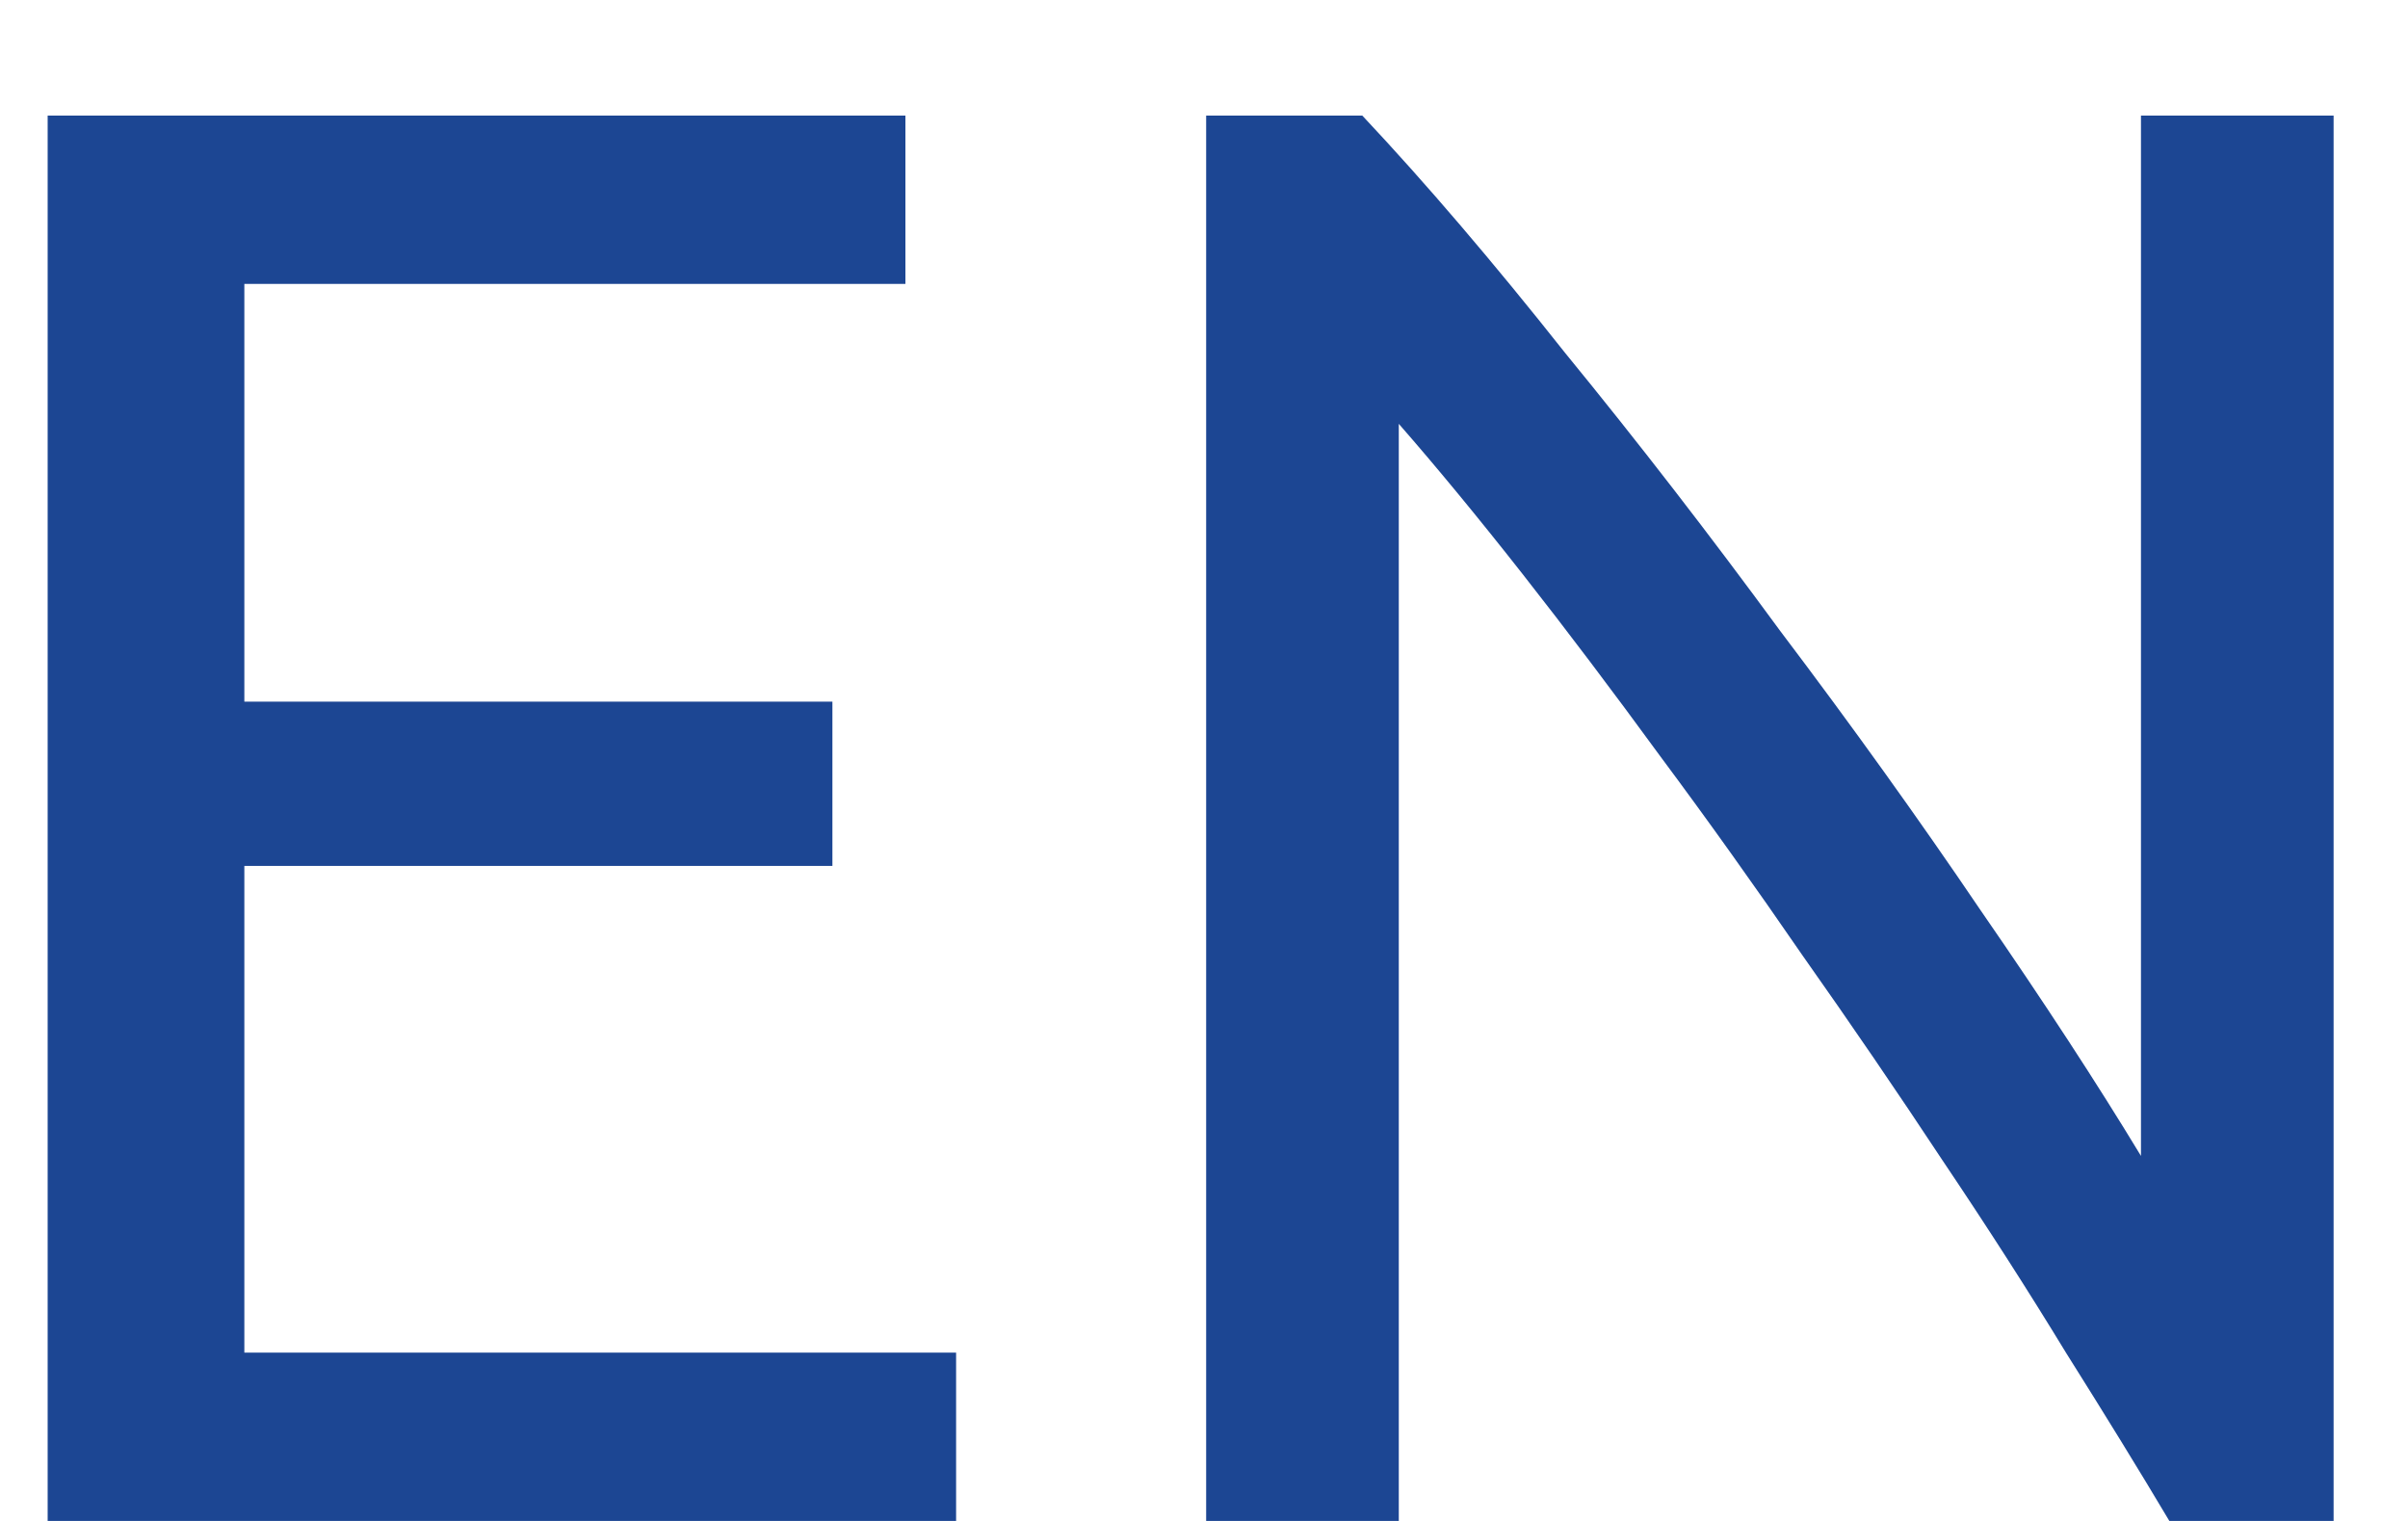
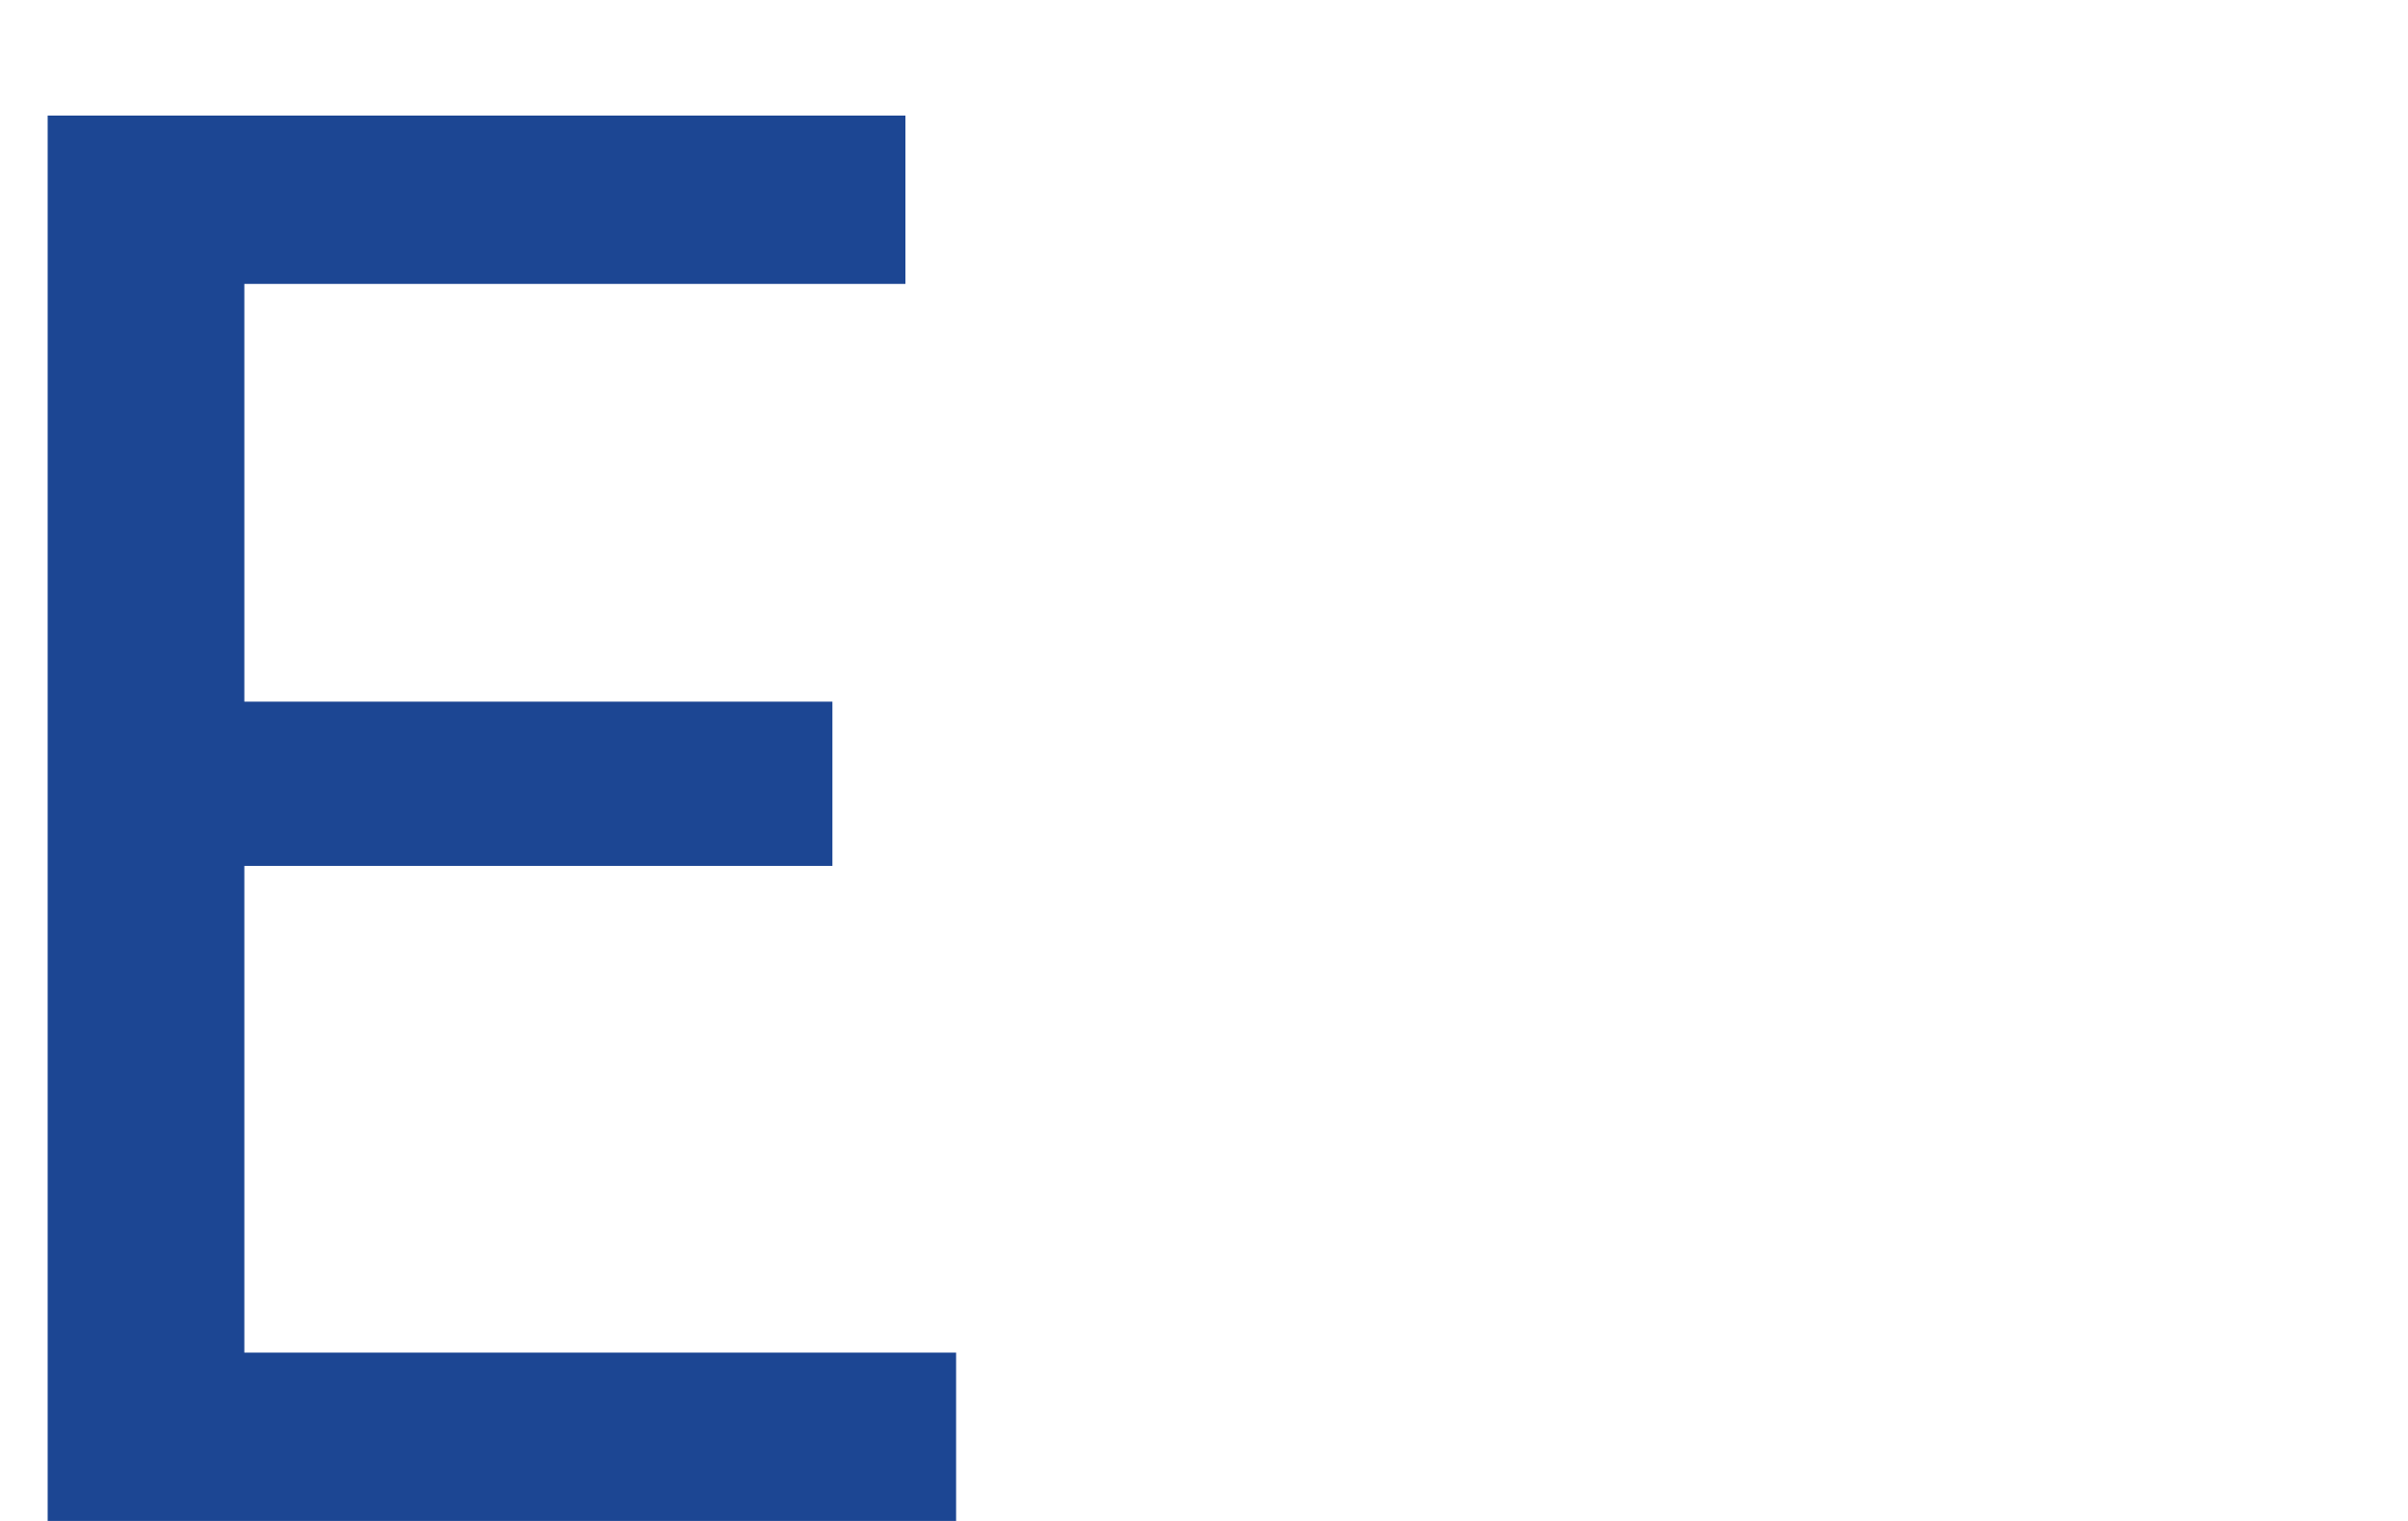
<svg xmlns="http://www.w3.org/2000/svg" width="19" height="12" viewBox="0 0 19 12" fill="none">
  <path d="M0.376 12V0.912H7.144V2.24H1.928V5.536H6.568V6.832H1.928V10.672H7.544V12H0.376Z" fill="#1C4693" />
-   <path d="M17.117 12C16.882 11.605 16.61 11.163 16.301 10.672C16.002 10.181 15.677 9.675 15.325 9.152C14.973 8.619 14.605 8.08 14.221 7.536C13.847 6.992 13.474 6.469 13.101 5.968C12.727 5.456 12.365 4.976 12.013 4.528C11.661 4.08 11.335 3.685 11.037 3.344V12H9.517V0.912H10.749C11.25 1.445 11.783 2.069 12.349 2.784C12.925 3.488 13.49 4.219 14.045 4.976C14.61 5.723 15.138 6.459 15.629 7.184C16.13 7.909 16.551 8.555 16.893 9.12V0.912H18.413V12H17.117Z" fill="#1C4693" />
</svg>